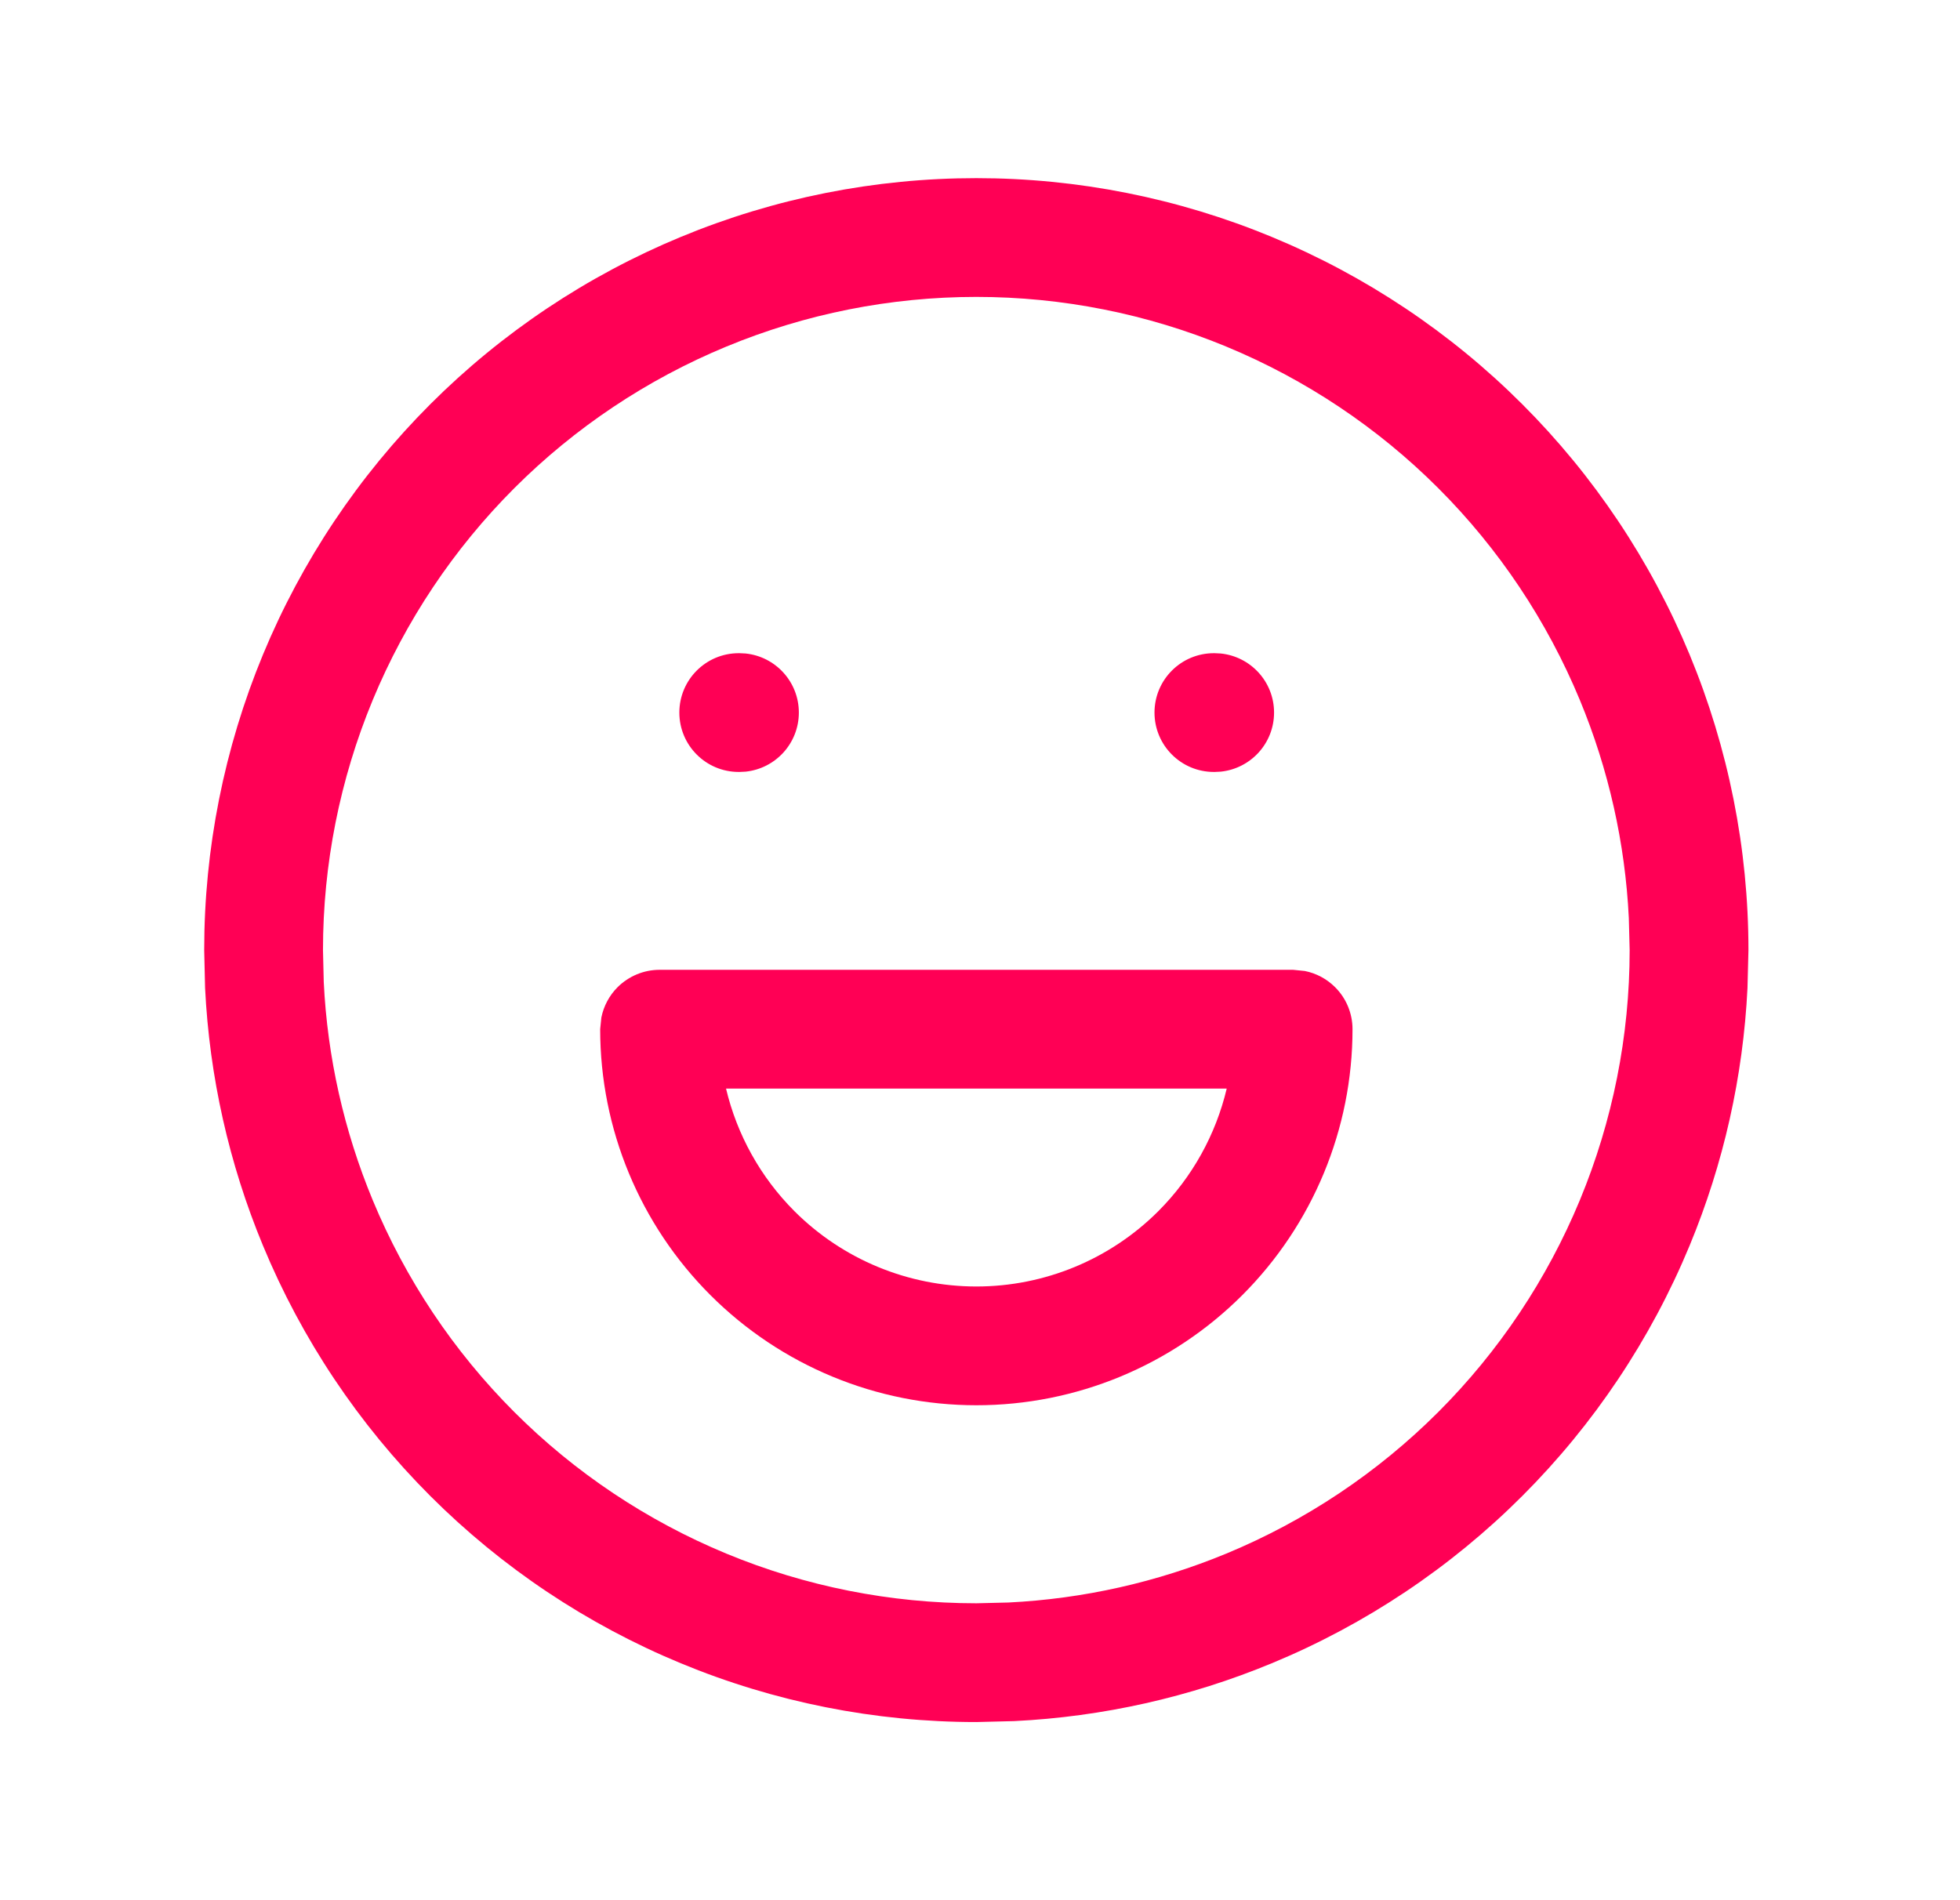
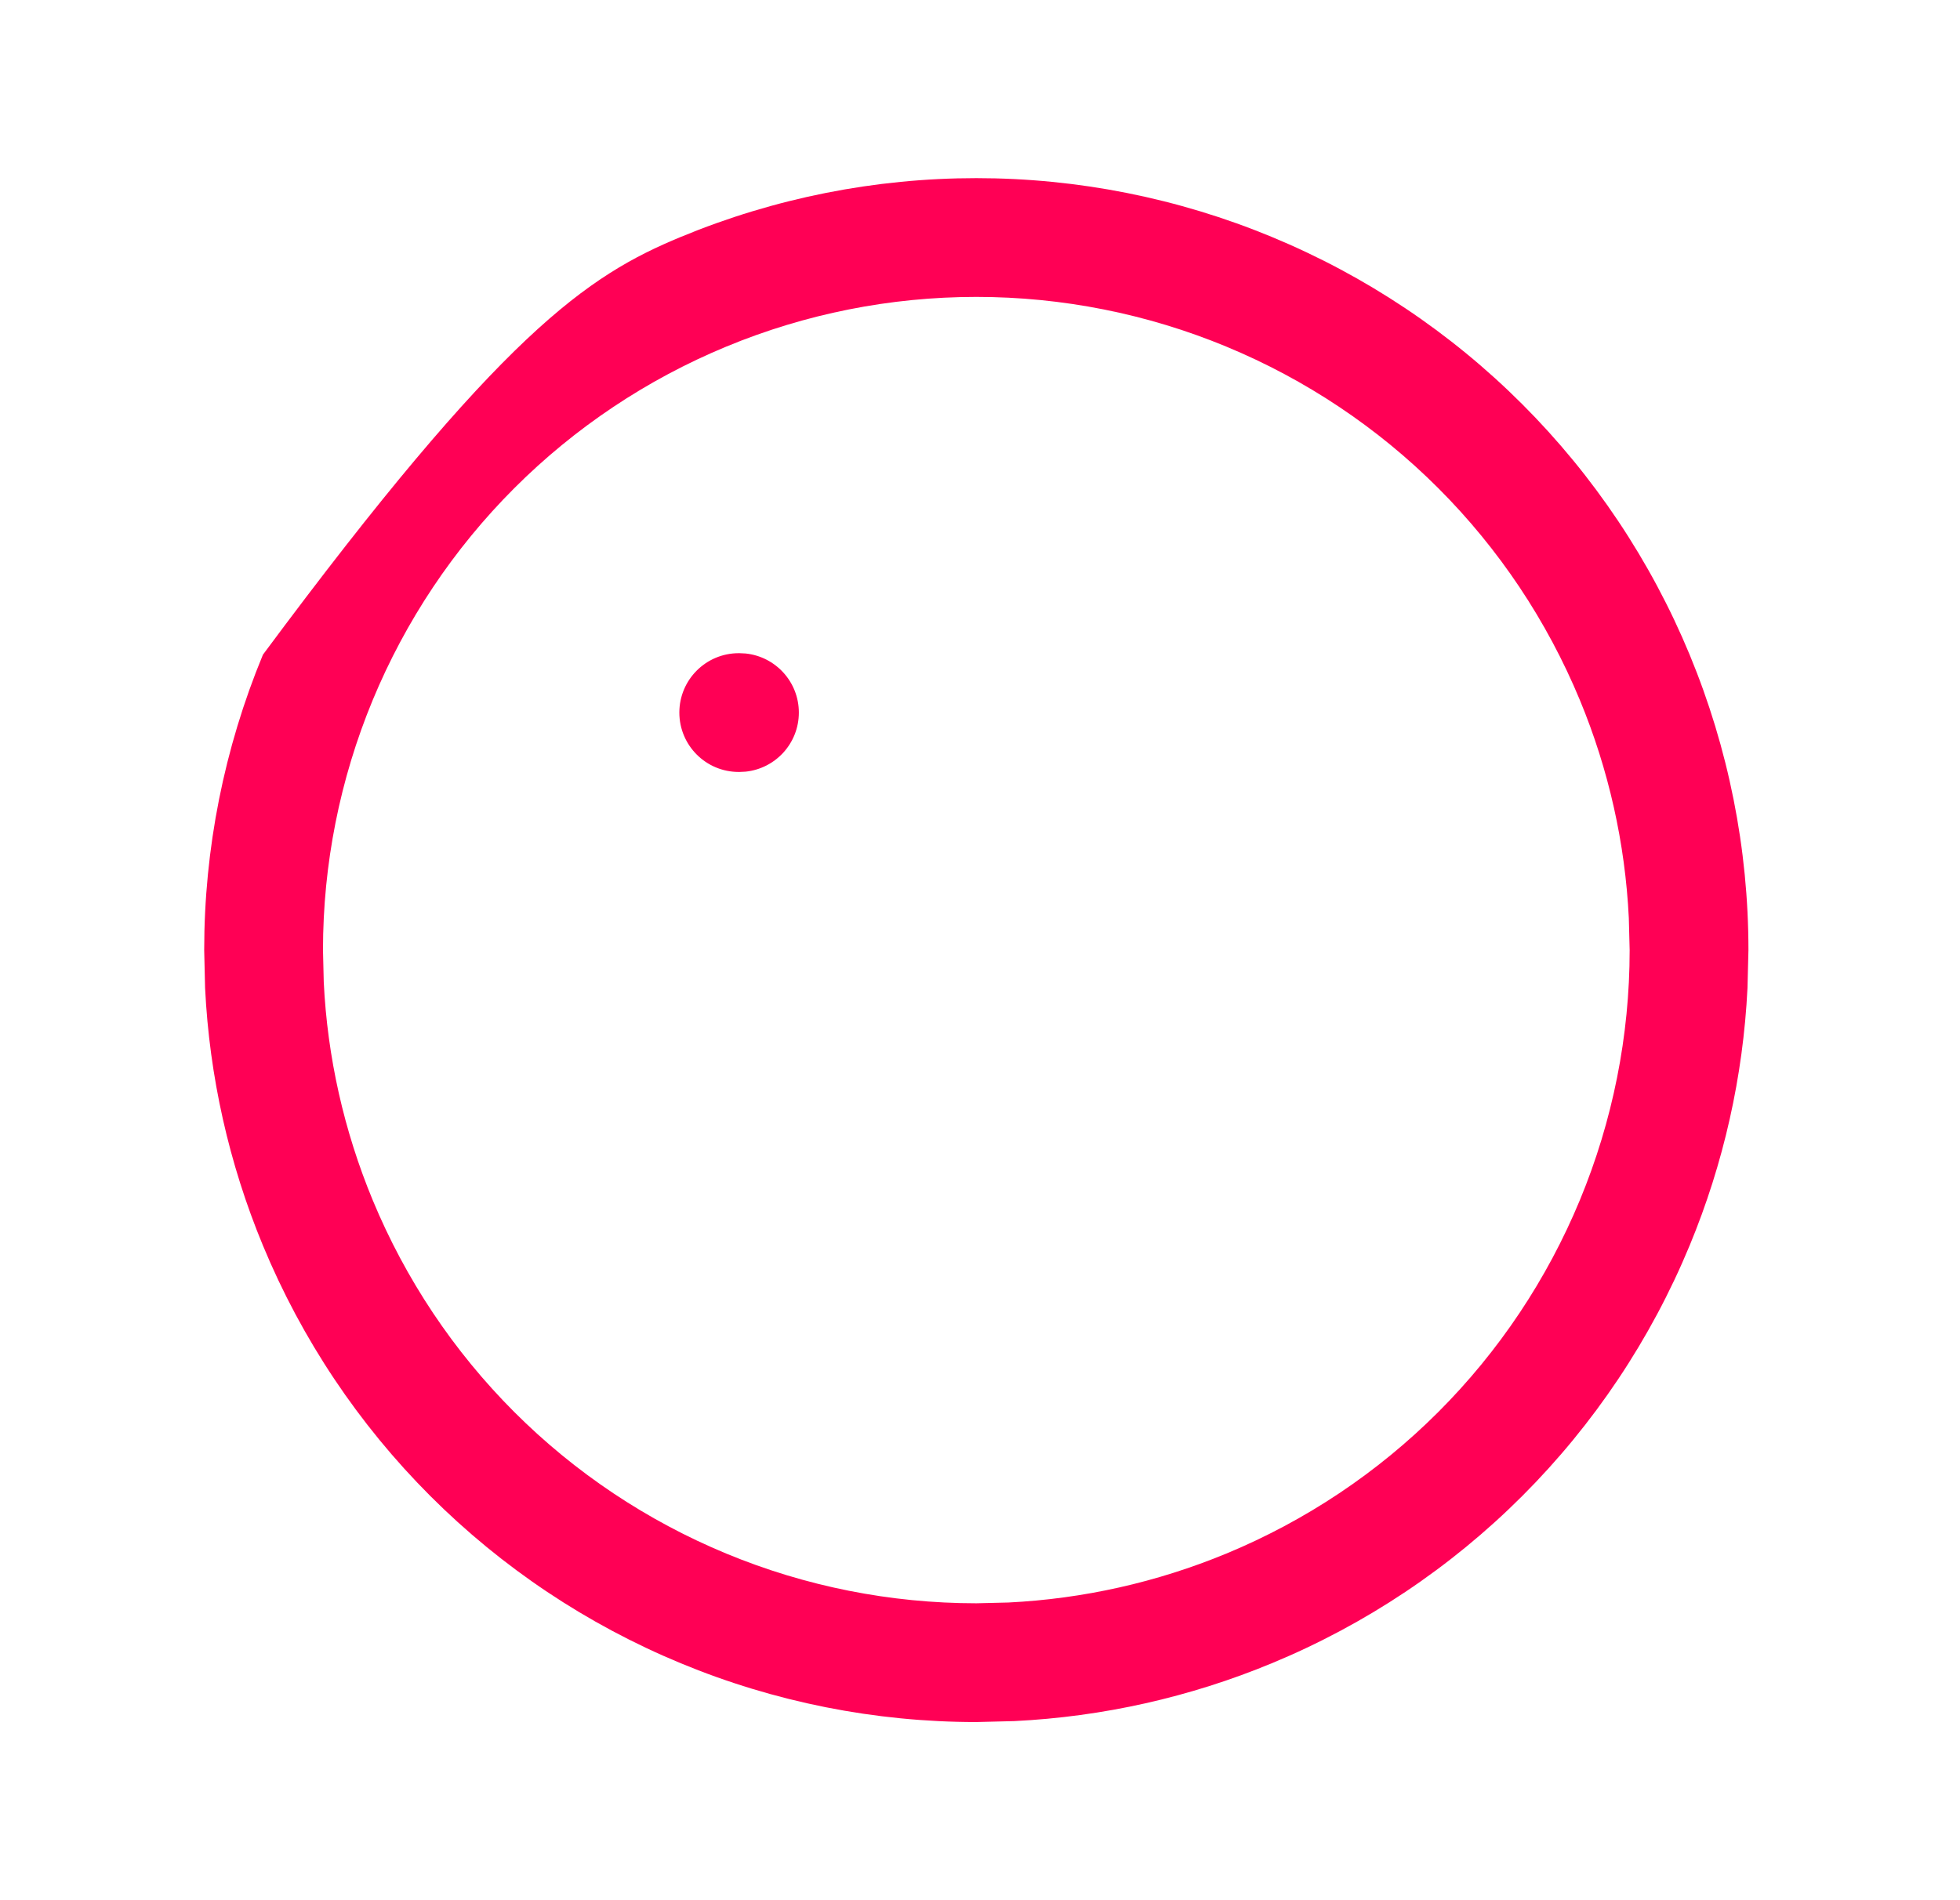
<svg xmlns="http://www.w3.org/2000/svg" width="33" height="32" viewBox="0 0 33 32" fill="none">
-   <path d="M27.424 15.46C27.363 14.2 27.084 12.958 26.6 11.79C26.047 10.456 25.238 9.243 24.216 8.221C23.195 7.2 21.982 6.39 20.647 5.837C19.313 5.284 17.882 5 16.438 5C14.993 5 13.562 5.284 12.228 5.837C10.893 6.39 9.68 7.2 8.659 8.221C7.637 9.243 6.828 10.456 6.275 11.79C5.722 13.125 5.438 14.556 5.438 16L5.451 16.54C5.512 17.8 5.791 19.042 6.275 20.21C6.828 21.544 7.637 22.757 8.659 23.779C9.68 24.8 10.893 25.61 12.228 26.163C13.562 26.716 14.993 27 16.438 27L16.978 26.987C18.238 26.925 19.479 26.646 20.647 26.163C21.982 25.61 23.195 24.8 24.216 23.779C25.238 22.757 26.047 21.544 26.6 20.21C27.153 18.875 27.438 17.445 27.438 16L27.424 15.46ZM29.422 16.639C29.349 18.128 29.02 19.595 28.448 20.975C27.795 22.552 26.837 23.986 25.63 25.193C24.423 26.4 22.99 27.357 21.413 28.01C20.033 28.582 18.566 28.911 17.077 28.984L16.438 29C14.73 29 13.04 28.664 11.462 28.01C9.885 27.357 8.452 26.4 7.245 25.193C6.038 23.986 5.08 22.552 4.427 20.975C3.855 19.595 3.526 18.128 3.453 16.639L3.438 16C3.438 14.293 3.774 12.602 4.427 11.025C5.08 9.448 6.038 8.014 7.245 6.807C8.452 5.6 9.885 4.643 11.462 3.99C13.04 3.336 14.73 3 16.438 3C18.145 3 19.835 3.336 21.413 3.99C22.99 4.643 24.423 5.6 25.63 6.807C26.837 8.014 27.795 9.448 28.448 11.025C29.101 12.602 29.438 14.293 29.438 16L29.422 16.639Z" fill="#FF0055" />
+   <path d="M27.424 15.46C27.363 14.2 27.084 12.958 26.6 11.79C26.047 10.456 25.238 9.243 24.216 8.221C23.195 7.2 21.982 6.39 20.647 5.837C19.313 5.284 17.882 5 16.438 5C14.993 5 13.562 5.284 12.228 5.837C10.893 6.39 9.68 7.2 8.659 8.221C7.637 9.243 6.828 10.456 6.275 11.79C5.722 13.125 5.438 14.556 5.438 16L5.451 16.54C5.512 17.8 5.791 19.042 6.275 20.21C6.828 21.544 7.637 22.757 8.659 23.779C9.68 24.8 10.893 25.61 12.228 26.163C13.562 26.716 14.993 27 16.438 27L16.978 26.987C18.238 26.925 19.479 26.646 20.647 26.163C21.982 25.61 23.195 24.8 24.216 23.779C25.238 22.757 26.047 21.544 26.6 20.21C27.153 18.875 27.438 17.445 27.438 16L27.424 15.46ZM29.422 16.639C29.349 18.128 29.02 19.595 28.448 20.975C27.795 22.552 26.837 23.986 25.63 25.193C24.423 26.4 22.99 27.357 21.413 28.01C20.033 28.582 18.566 28.911 17.077 28.984L16.438 29C14.73 29 13.04 28.664 11.462 28.01C9.885 27.357 8.452 26.4 7.245 25.193C6.038 23.986 5.08 22.552 4.427 20.975C3.855 19.595 3.526 18.128 3.453 16.639L3.438 16C3.438 14.293 3.774 12.602 4.427 11.025C8.452 5.6 9.885 4.643 11.462 3.99C13.04 3.336 14.73 3 16.438 3C18.145 3 19.835 3.336 21.413 3.99C22.99 4.643 24.423 5.6 25.63 6.807C26.837 8.014 27.795 9.448 28.448 11.025C29.101 12.602 29.438 14.293 29.438 16L29.422 16.639Z" fill="#FF0055" />
  <path d="M12.45 11L12.553 11.005C13.057 11.057 13.45 11.482 13.45 12C13.45 12.518 13.057 12.943 12.553 12.995L12.45 13H12.438C11.885 13 11.438 12.552 11.438 12C11.438 11.448 11.885 11 12.438 11H12.45Z" fill="#FF0055" />
-   <path d="M20.451 11L20.553 11.005C21.058 11.057 21.451 11.482 21.451 12C21.451 12.518 21.058 12.943 20.553 12.995L20.451 13H20.438C19.885 13 19.438 12.552 19.438 12C19.438 11.448 19.885 11 20.438 11H20.451Z" fill="#FF0055" />
-   <path d="M21.772 16.332L21.969 16.352C22.161 16.39 22.339 16.485 22.479 16.625C22.667 16.812 22.772 17.067 22.772 17.332C22.772 19.012 22.104 20.622 20.917 21.81C19.729 22.998 18.119 23.665 16.439 23.665C14.759 23.665 13.149 22.998 11.961 21.81C10.773 20.622 10.105 19.012 10.105 17.332L10.125 17.135C10.164 16.943 10.258 16.765 10.398 16.625C10.586 16.438 10.84 16.332 11.105 16.332H21.772ZM12.224 18.332C12.408 19.107 12.803 19.823 13.375 20.396C14.188 21.209 15.29 21.665 16.439 21.665C17.588 21.665 18.69 21.209 19.503 20.396C20.075 19.823 20.47 19.107 20.654 18.332H12.224Z" fill="#FF0055" />
</svg>